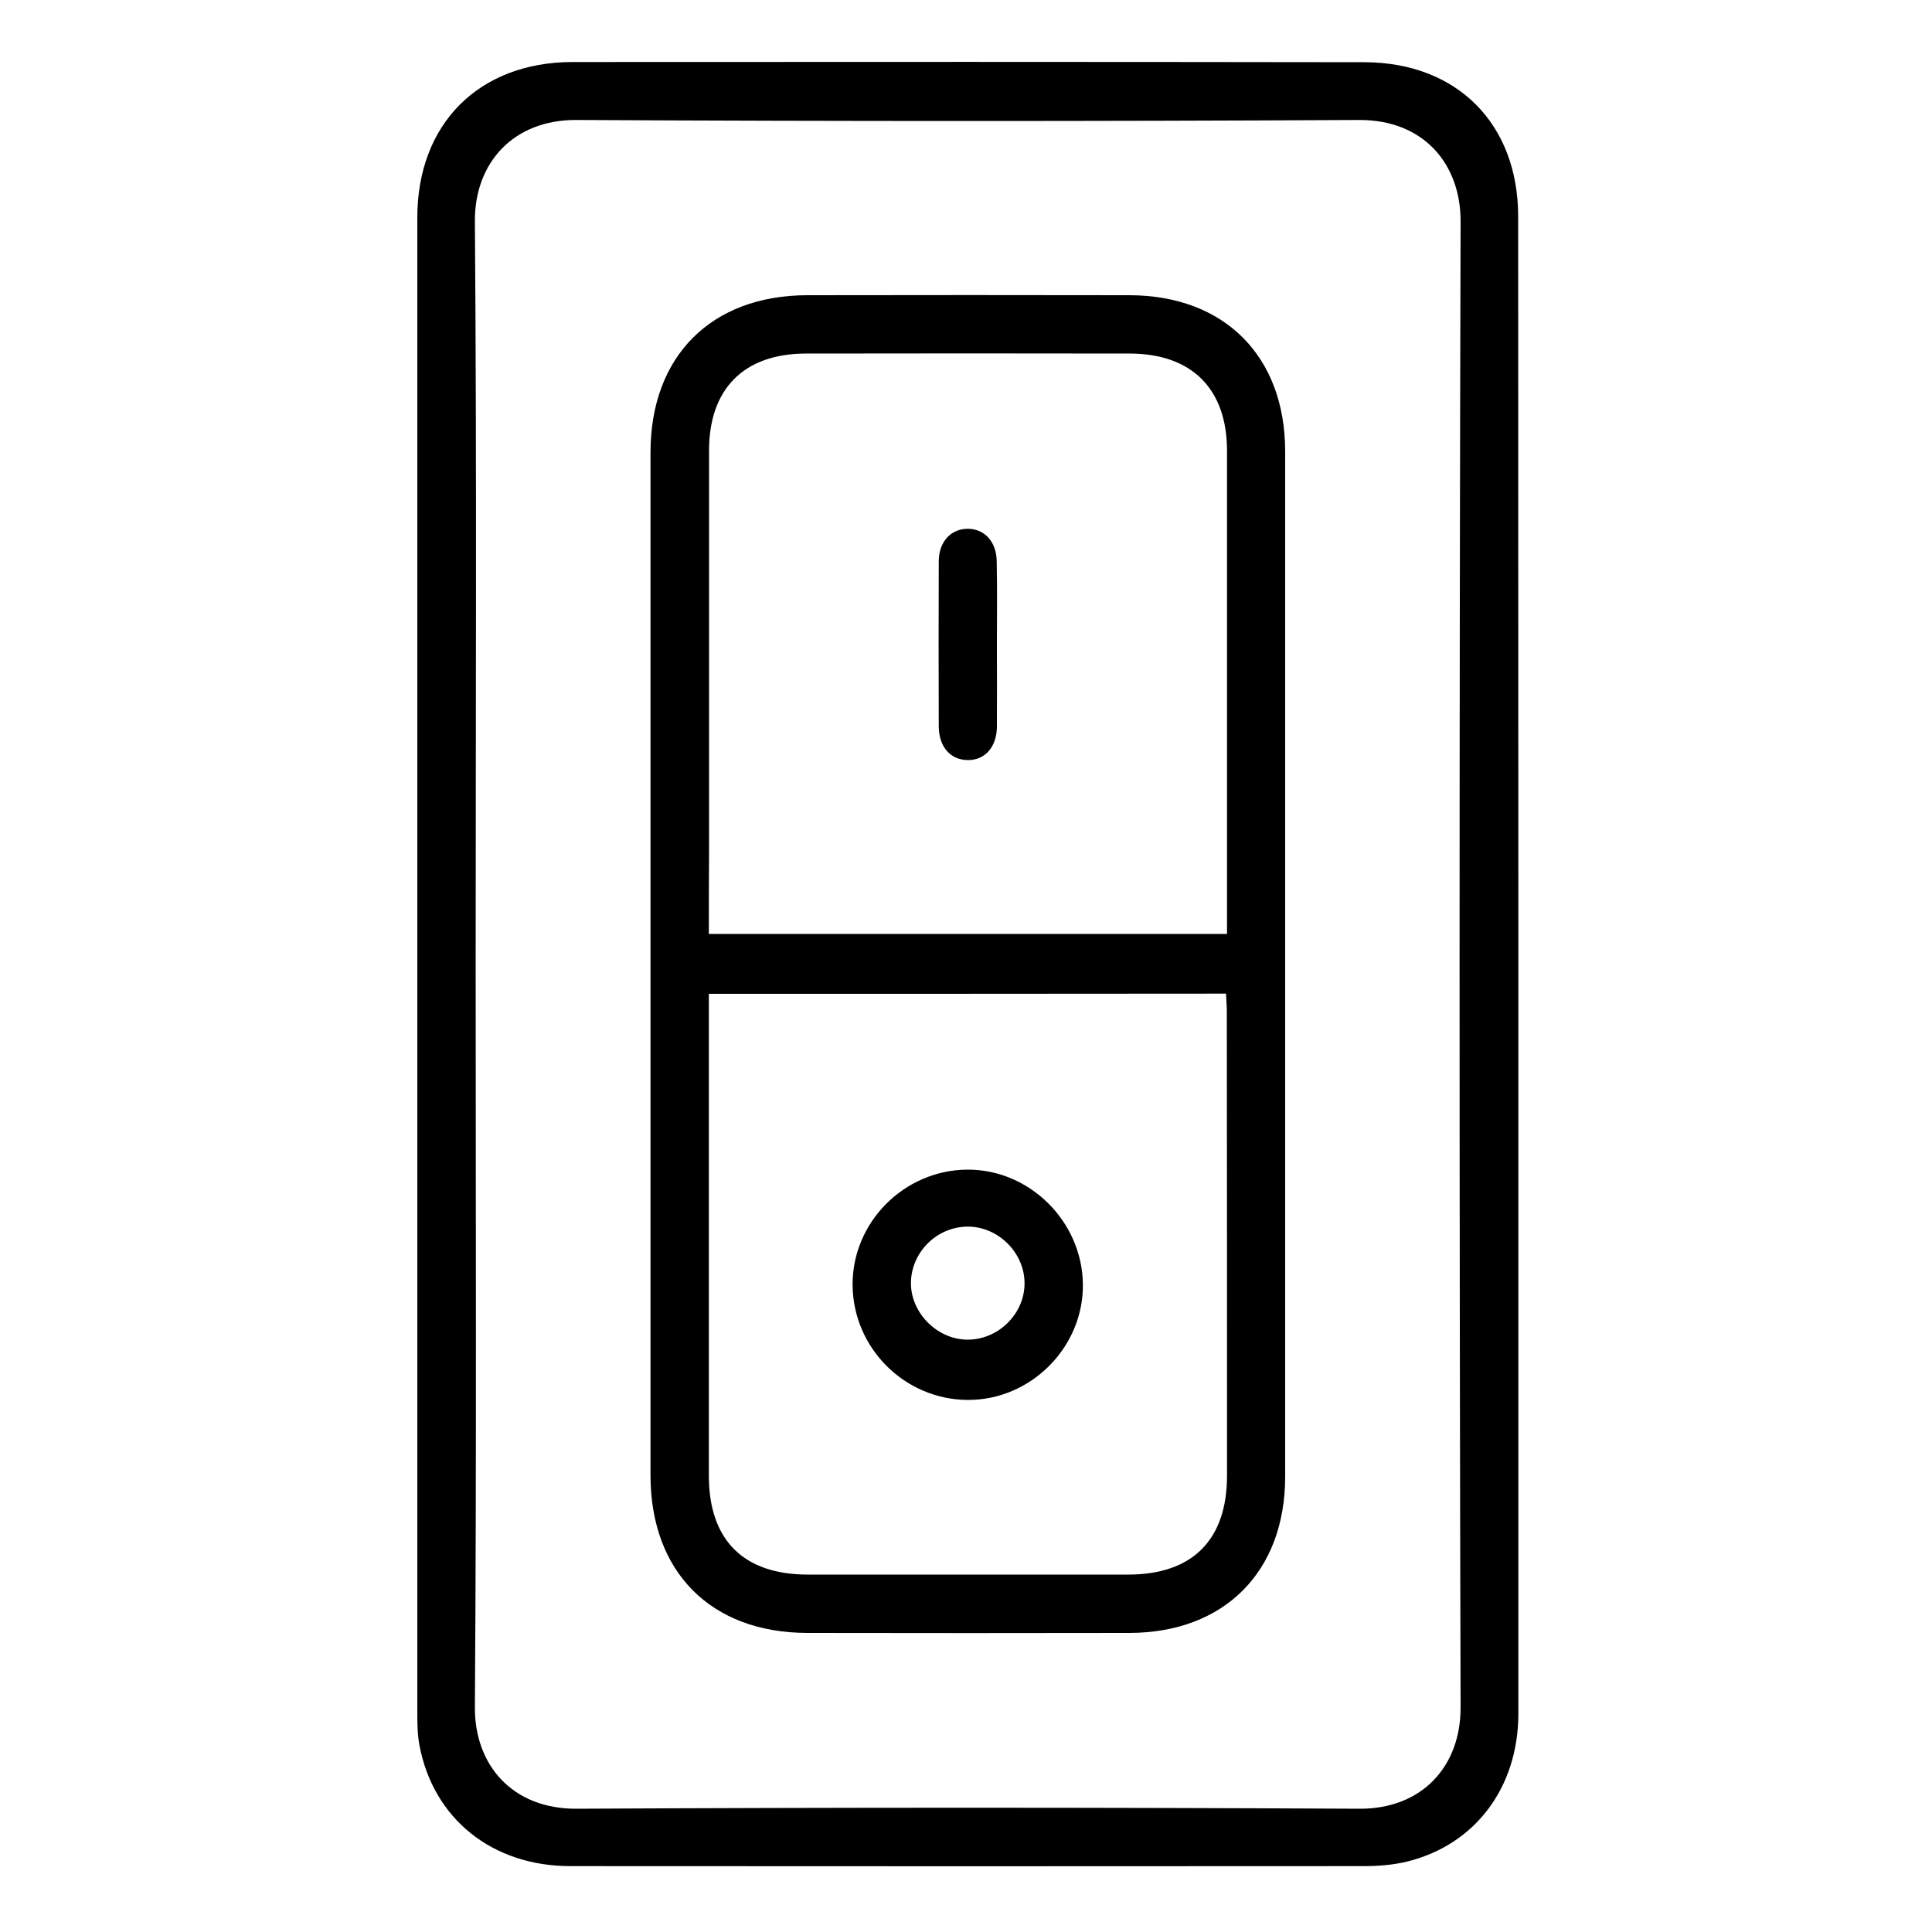
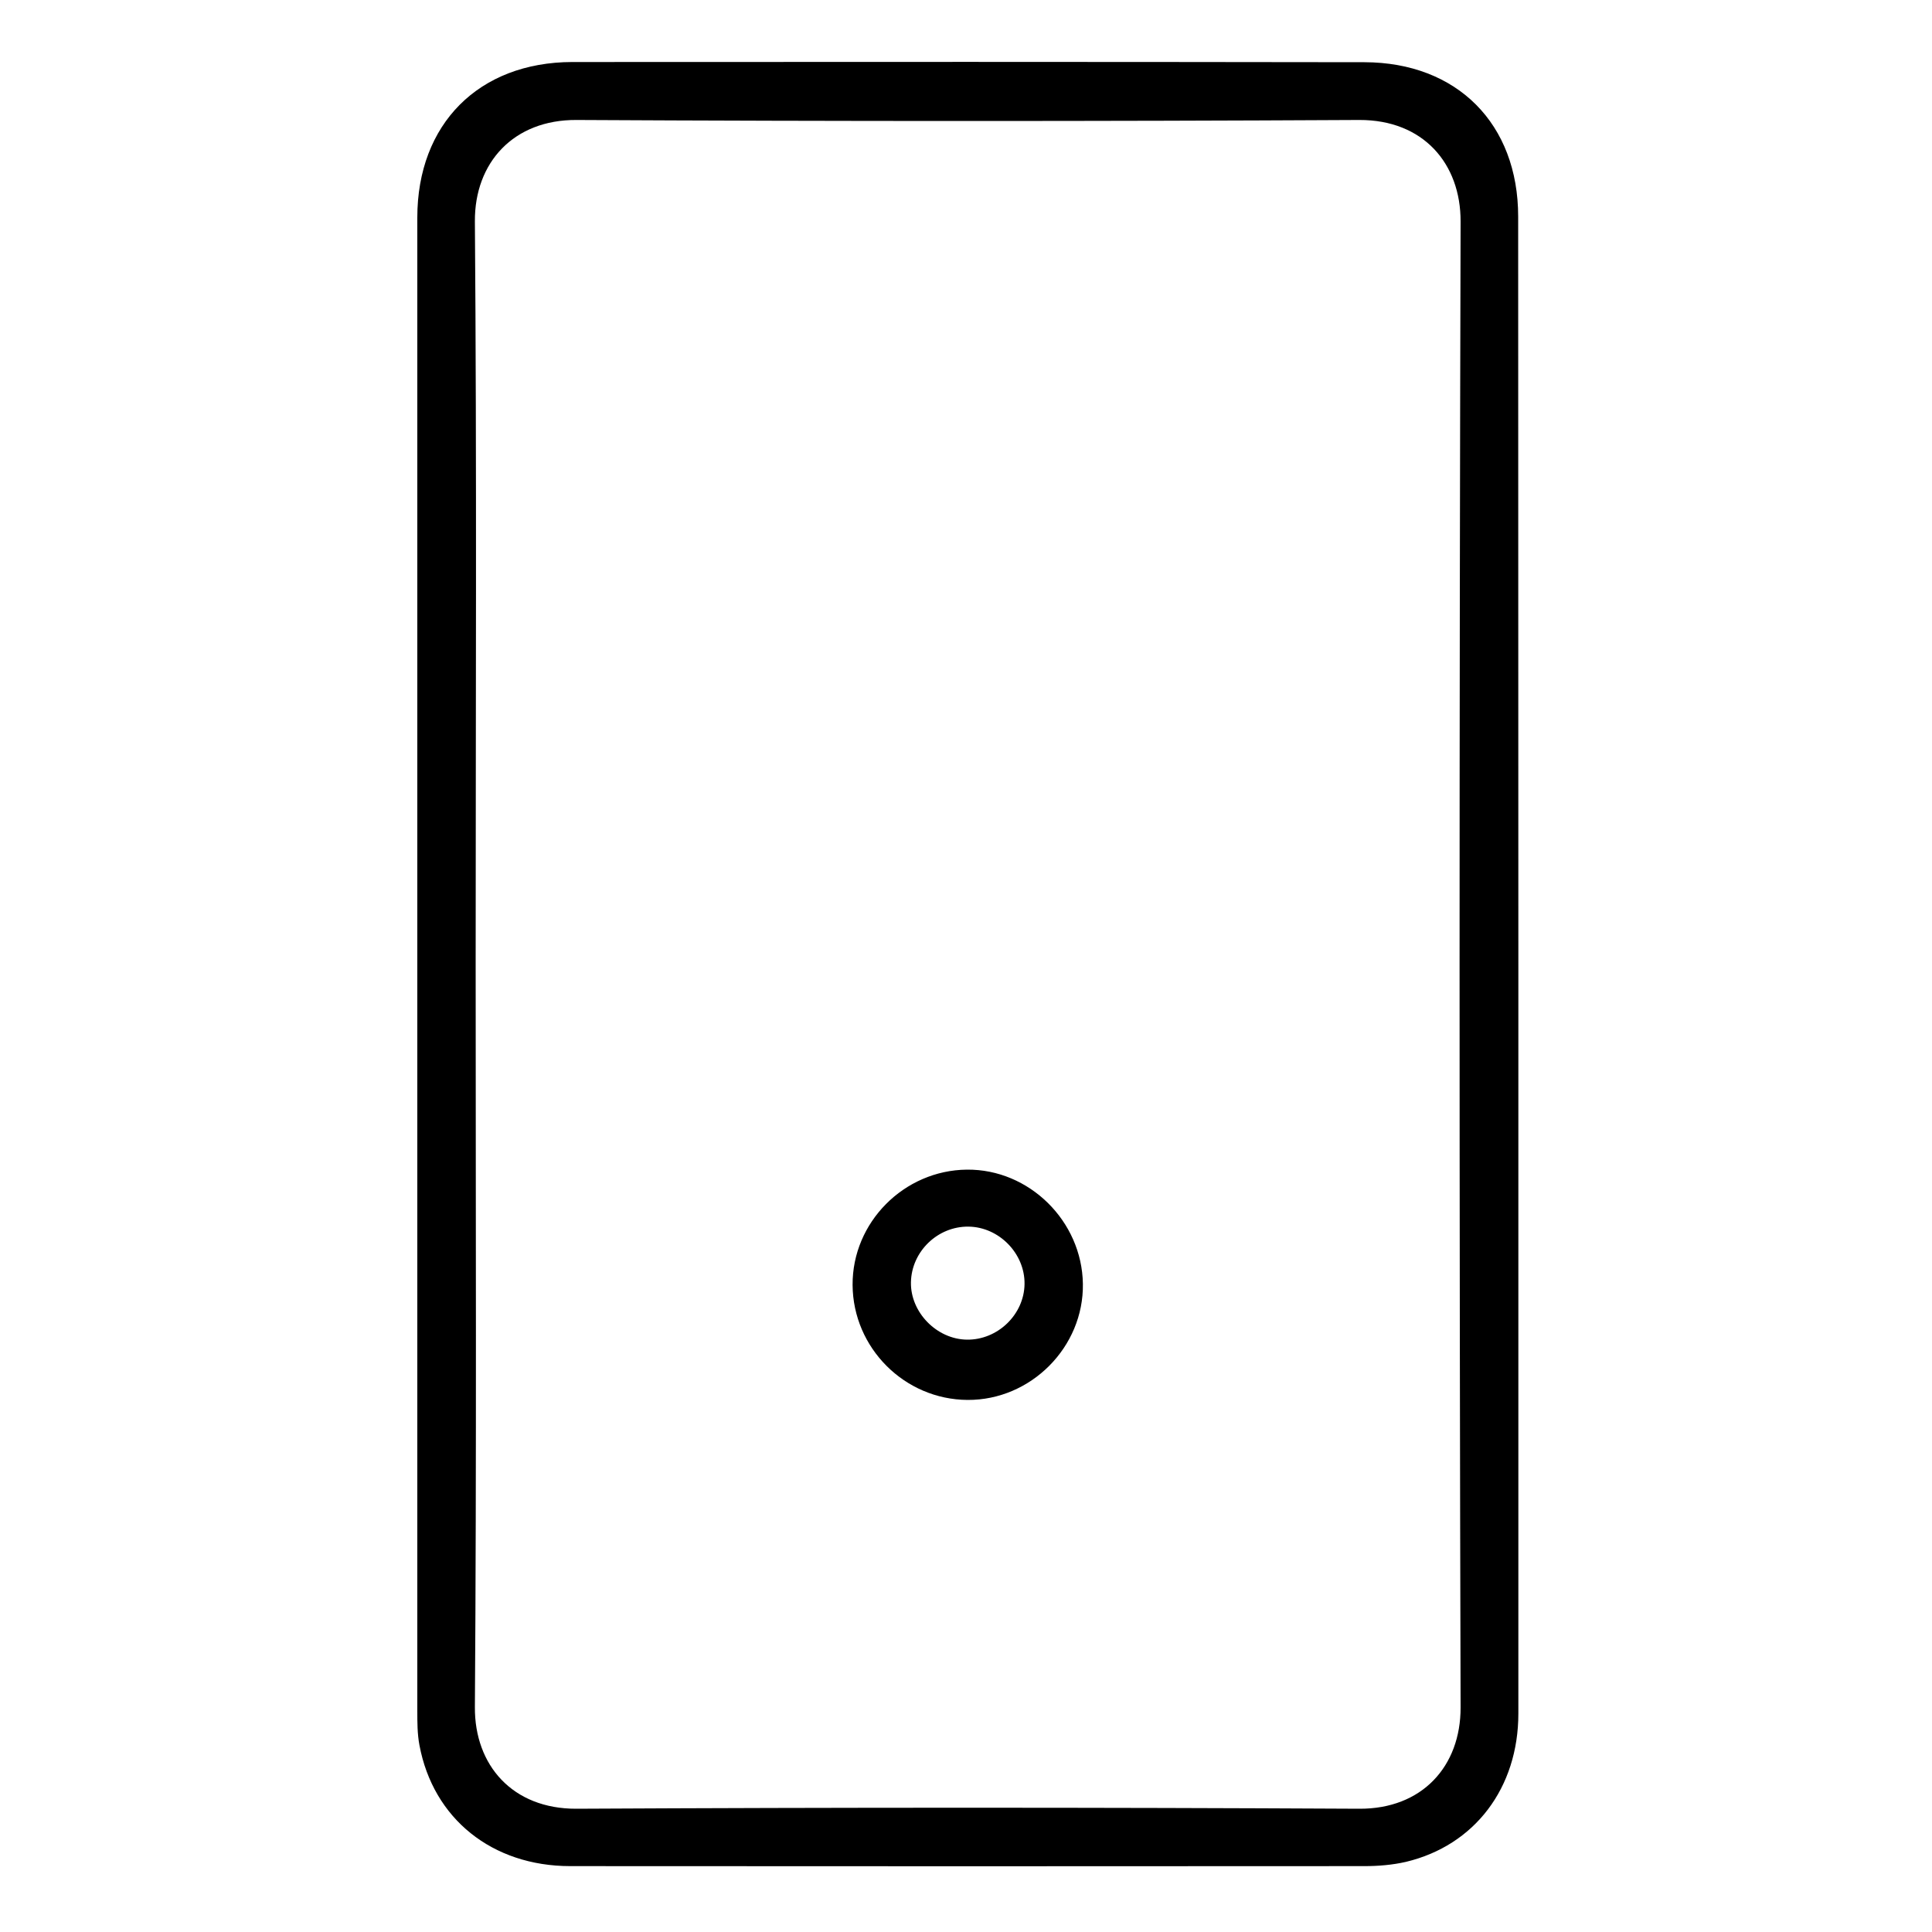
<svg xmlns="http://www.w3.org/2000/svg" version="1.1" id="Layer_1" x="0px" y="0px" viewBox="0 0 1000 1000" style="enable-background:new 0 0 1000 1000;" xml:space="preserve">
  <path d="M785.9,499.5c0,129.1,0,258.3,0,387.4c0,38.5-22.6,68.3-58.2,76.8c-7,1.6-14.3,2.2-21.5,2.2c-137,0.1-274,0.1-411,0  c-40.5,0-71-24.6-78.1-62.6c-1.1-5.8-1.1-11.9-1.1-17.8C216,627.9,216,370.2,216,112.6c0-48.4,31.8-80.4,80.2-80.5  c136.7-0.1,273.3-0.1,410,0.1c48,0.1,79.6,31.9,79.6,79.9C785.9,241.3,785.8,370.4,785.9,499.5C785.9,499.5,785.9,499.5,785.9,499.5  z M246.2,498.1c0,128.5,0.5,257-0.4,385.5c-0.2,30.1,19.5,52.7,52.5,52.6c135.1-0.7,270.2-0.7,405.2,0c32.5,0.2,52.6-21.9,52.5-52.5  c-0.7-256.3-0.7-512.7,0-769c0.1-30-19.3-52.7-52.4-52.6c-135.1,0.7-270.2,0.7-405.2,0c-32.5-0.2-52.8,22-52.6,52.5  C246.8,242.3,246.2,370.2,246.2,498.1z" />
-   <path d="M336.7,499.1c0-88.3,0-176.6,0-264.9c0-49.8,31.4-81.3,81.1-81.4c55.6-0.1,111.2-0.1,166.8,0c49.2,0.1,80.6,31.6,80.6,80.9  c0,176.9,0,353.8,0,530.6c0,49.2-31.5,80.8-80.6,80.9c-55.6,0.1-111.2,0.1-166.8,0c-49.8-0.1-81-31.5-81.1-81.4  C336.7,675.6,336.7,587.3,336.7,499.1z M366.9,483.4c90.1,0,178.8,0,268.2,0c0-3.7,0-6.8,0-9.9c0-80.1,0-160.2,0-240.2  c0-32-18.2-50.2-50.2-50.3c-55.9-0.1-111.8-0.1-167.7,0c-32.1,0-50.2,18.2-50.2,50.2c0,69.4,0,138.8,0,208.2  C366.9,455.2,366.9,469,366.9,483.4z M366.9,514.4c0,4,0,7.1,0,10.1c0,79.8,0,159.5,0,239.3c0,33.3,17.9,51.2,51.2,51.2  c55.3,0,110.5,0,165.8,0c33.3,0,51.2-17.9,51.2-51.2c0-80.1,0-160.2-0.1-240.2c0-3-0.3-6-0.4-9.3  C545.2,514.4,456.7,514.4,366.9,514.4z" />
-   <path d="M516,333.8c0,14.1,0.1,28.2,0,42.3c-0.1,10.8-6.4,17.6-15.5,17.3c-8.7-0.3-14.5-6.9-14.6-17.3c-0.1-28.5-0.1-57,0-85.5  c0-10.2,6.3-16.9,15-16.9c8.7,0,14.9,6.7,15,16.9C516.2,305,516,319.4,516,333.8z" />
  <path d="M441.3,665.1c-0.2-32.4,26.6-59.4,59.2-59.7c32.2-0.3,59.5,26.6,60,59.1c0.5,32.7-26.9,60.3-59.7,60.1  C468.2,724.4,441.5,697.7,441.3,665.1z M500.5,693.4c15.9,0.2,29.6-13,29.8-28.8c0.2-15.8-13.2-29.5-29-29.7  c-16-0.2-29.5,12.9-29.8,28.8C471.2,679.2,484.8,693.2,500.5,693.4z" />
</svg>